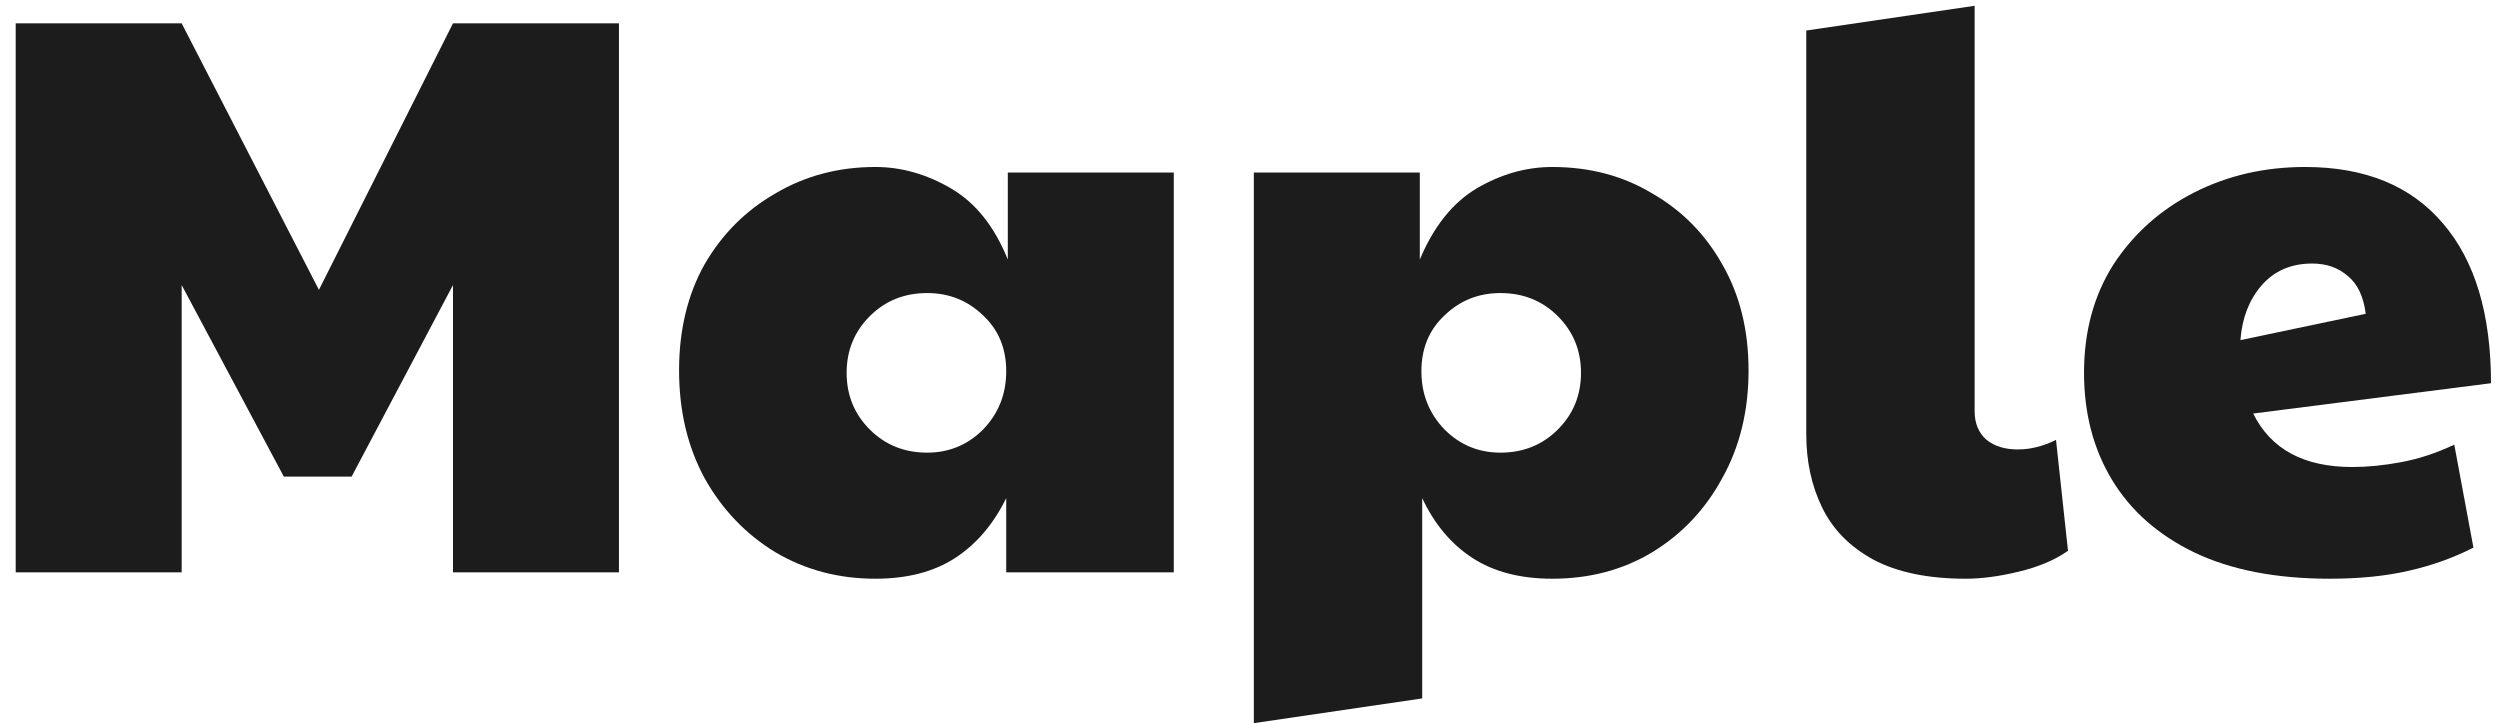
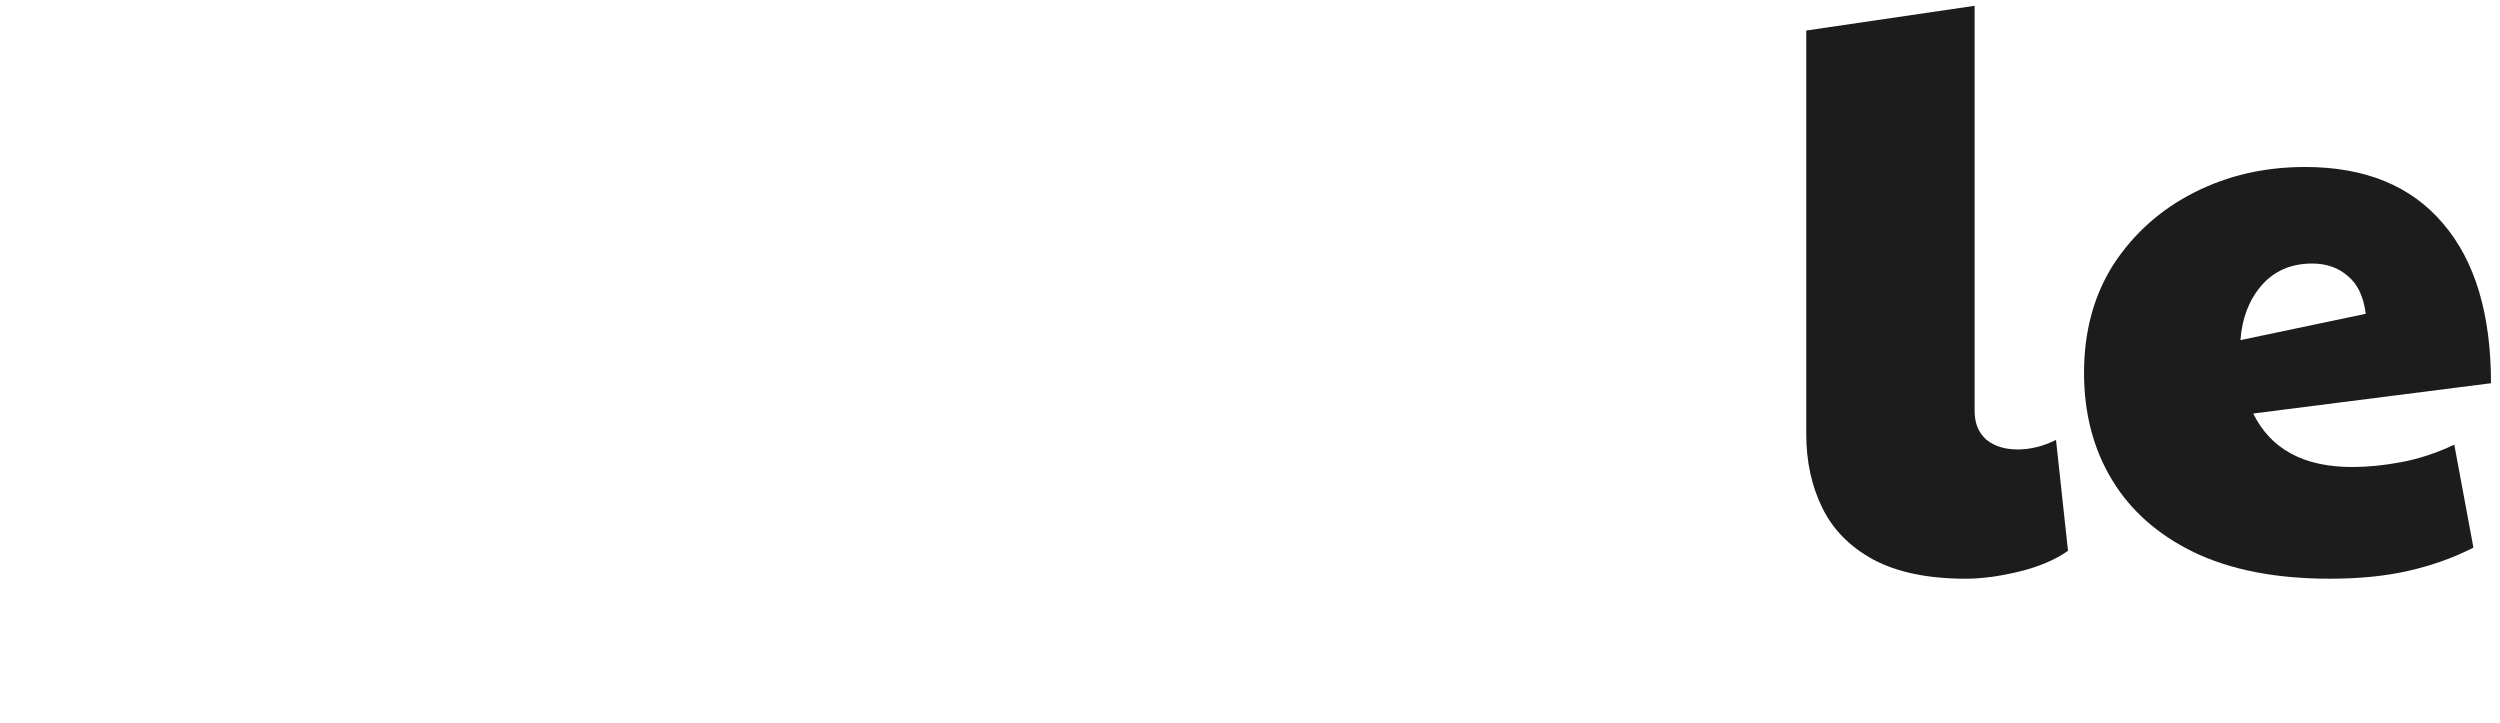
<svg xmlns="http://www.w3.org/2000/svg" width="121" height="35" viewBox="0 0 121 35" fill="none">
  <path d="M113.844 22.603C114.591 22.603 115.376 22.526 116.2 22.371C117.049 22.217 117.912 21.933 118.787 21.521L119.714 26.504C118.762 26.993 117.719 27.366 116.586 27.624C115.479 27.881 114.204 28.01 112.763 28.01C110.162 28.01 107.974 27.585 106.197 26.735C104.446 25.886 103.12 24.714 102.219 23.221C101.318 21.727 100.867 20.003 100.867 18.046C100.867 16.037 101.344 14.287 102.296 12.793C103.275 11.3 104.575 10.141 106.197 9.317C107.819 8.493 109.609 8.082 111.565 8.082C114.475 8.082 116.702 8.996 118.247 10.824C119.792 12.626 120.564 15.201 120.564 18.548L109.055 20.015C109.905 21.74 111.501 22.603 113.844 22.603ZM108.437 16.462L114.501 15.188C114.398 14.364 114.114 13.759 113.651 13.373C113.187 12.961 112.608 12.755 111.913 12.755C110.883 12.755 110.059 13.115 109.441 13.836C108.849 14.531 108.514 15.407 108.437 16.462Z" fill="#1C1C1C" />
  <path d="M95.147 28.01C93.319 28.01 91.826 27.701 90.667 27.083C89.534 26.465 88.71 25.628 88.195 24.572C87.68 23.517 87.423 22.332 87.423 21.019V1.477L95.572 0.28V19.899C95.572 20.491 95.765 20.955 96.151 21.29C96.537 21.599 97.04 21.753 97.657 21.753C98.275 21.753 98.893 21.599 99.511 21.29L100.091 26.658C99.473 27.096 98.687 27.43 97.735 27.662C96.782 27.894 95.919 28.01 95.147 28.01Z" fill="#1C1C1C" />
-   <path d="M68.834 33.803L60.685 35V8.352H68.719V12.562C69.388 10.965 70.302 9.819 71.461 9.124C72.645 8.429 73.868 8.082 75.129 8.082C76.932 8.082 78.541 8.506 79.957 9.356C81.399 10.18 82.532 11.326 83.356 12.793C84.205 14.261 84.63 15.973 84.63 17.93C84.63 19.887 84.205 21.625 83.356 23.144C82.532 24.663 81.399 25.86 79.957 26.735C78.541 27.585 76.932 28.01 75.129 28.01C73.585 28.01 72.297 27.675 71.267 27.006C70.238 26.336 69.427 25.371 68.834 24.109V33.803ZM72.619 21.908C73.726 21.908 74.653 21.534 75.4 20.788C76.147 20.041 76.52 19.127 76.52 18.046C76.52 16.964 76.147 16.05 75.4 15.304C74.653 14.557 73.726 14.184 72.619 14.184C71.564 14.184 70.662 14.544 69.916 15.265C69.169 15.96 68.796 16.861 68.796 17.968C68.796 19.076 69.169 20.015 69.916 20.788C70.662 21.534 71.564 21.908 72.619 21.908Z" fill="#1C1C1C" />
-   <path d="M42.367 28.01C40.591 28.01 38.981 27.585 37.54 26.735C36.098 25.86 34.952 24.663 34.102 23.144C33.279 21.625 32.867 19.887 32.867 17.93C32.867 15.973 33.279 14.261 34.102 12.793C34.952 11.326 36.098 10.18 37.54 9.356C38.981 8.506 40.591 8.082 42.367 8.082C43.629 8.082 44.852 8.429 46.036 9.124C47.221 9.819 48.135 10.965 48.778 12.562V8.352H56.811V27.701H48.701V24.109C48.083 25.371 47.259 26.336 46.229 27.006C45.199 27.675 43.912 28.01 42.367 28.01ZM44.877 21.908C45.933 21.908 46.834 21.534 47.581 20.788C48.328 20.015 48.701 19.076 48.701 17.968C48.701 16.861 48.328 15.96 47.581 15.265C46.834 14.544 45.933 14.184 44.877 14.184C43.77 14.184 42.843 14.557 42.097 15.304C41.35 16.05 40.977 16.964 40.977 18.046C40.977 19.127 41.35 20.041 42.097 20.788C42.843 21.534 43.77 21.908 44.877 21.908Z" fill="#1C1C1C" />
-   <path d="M0.76 27.701V1.13H8.793L15.436 14.029L21.924 1.13H29.957V27.701H21.924V13.797L17.019 23.066H13.736L8.793 13.797V27.701H0.76Z" fill="#1C1C1C" />
</svg>